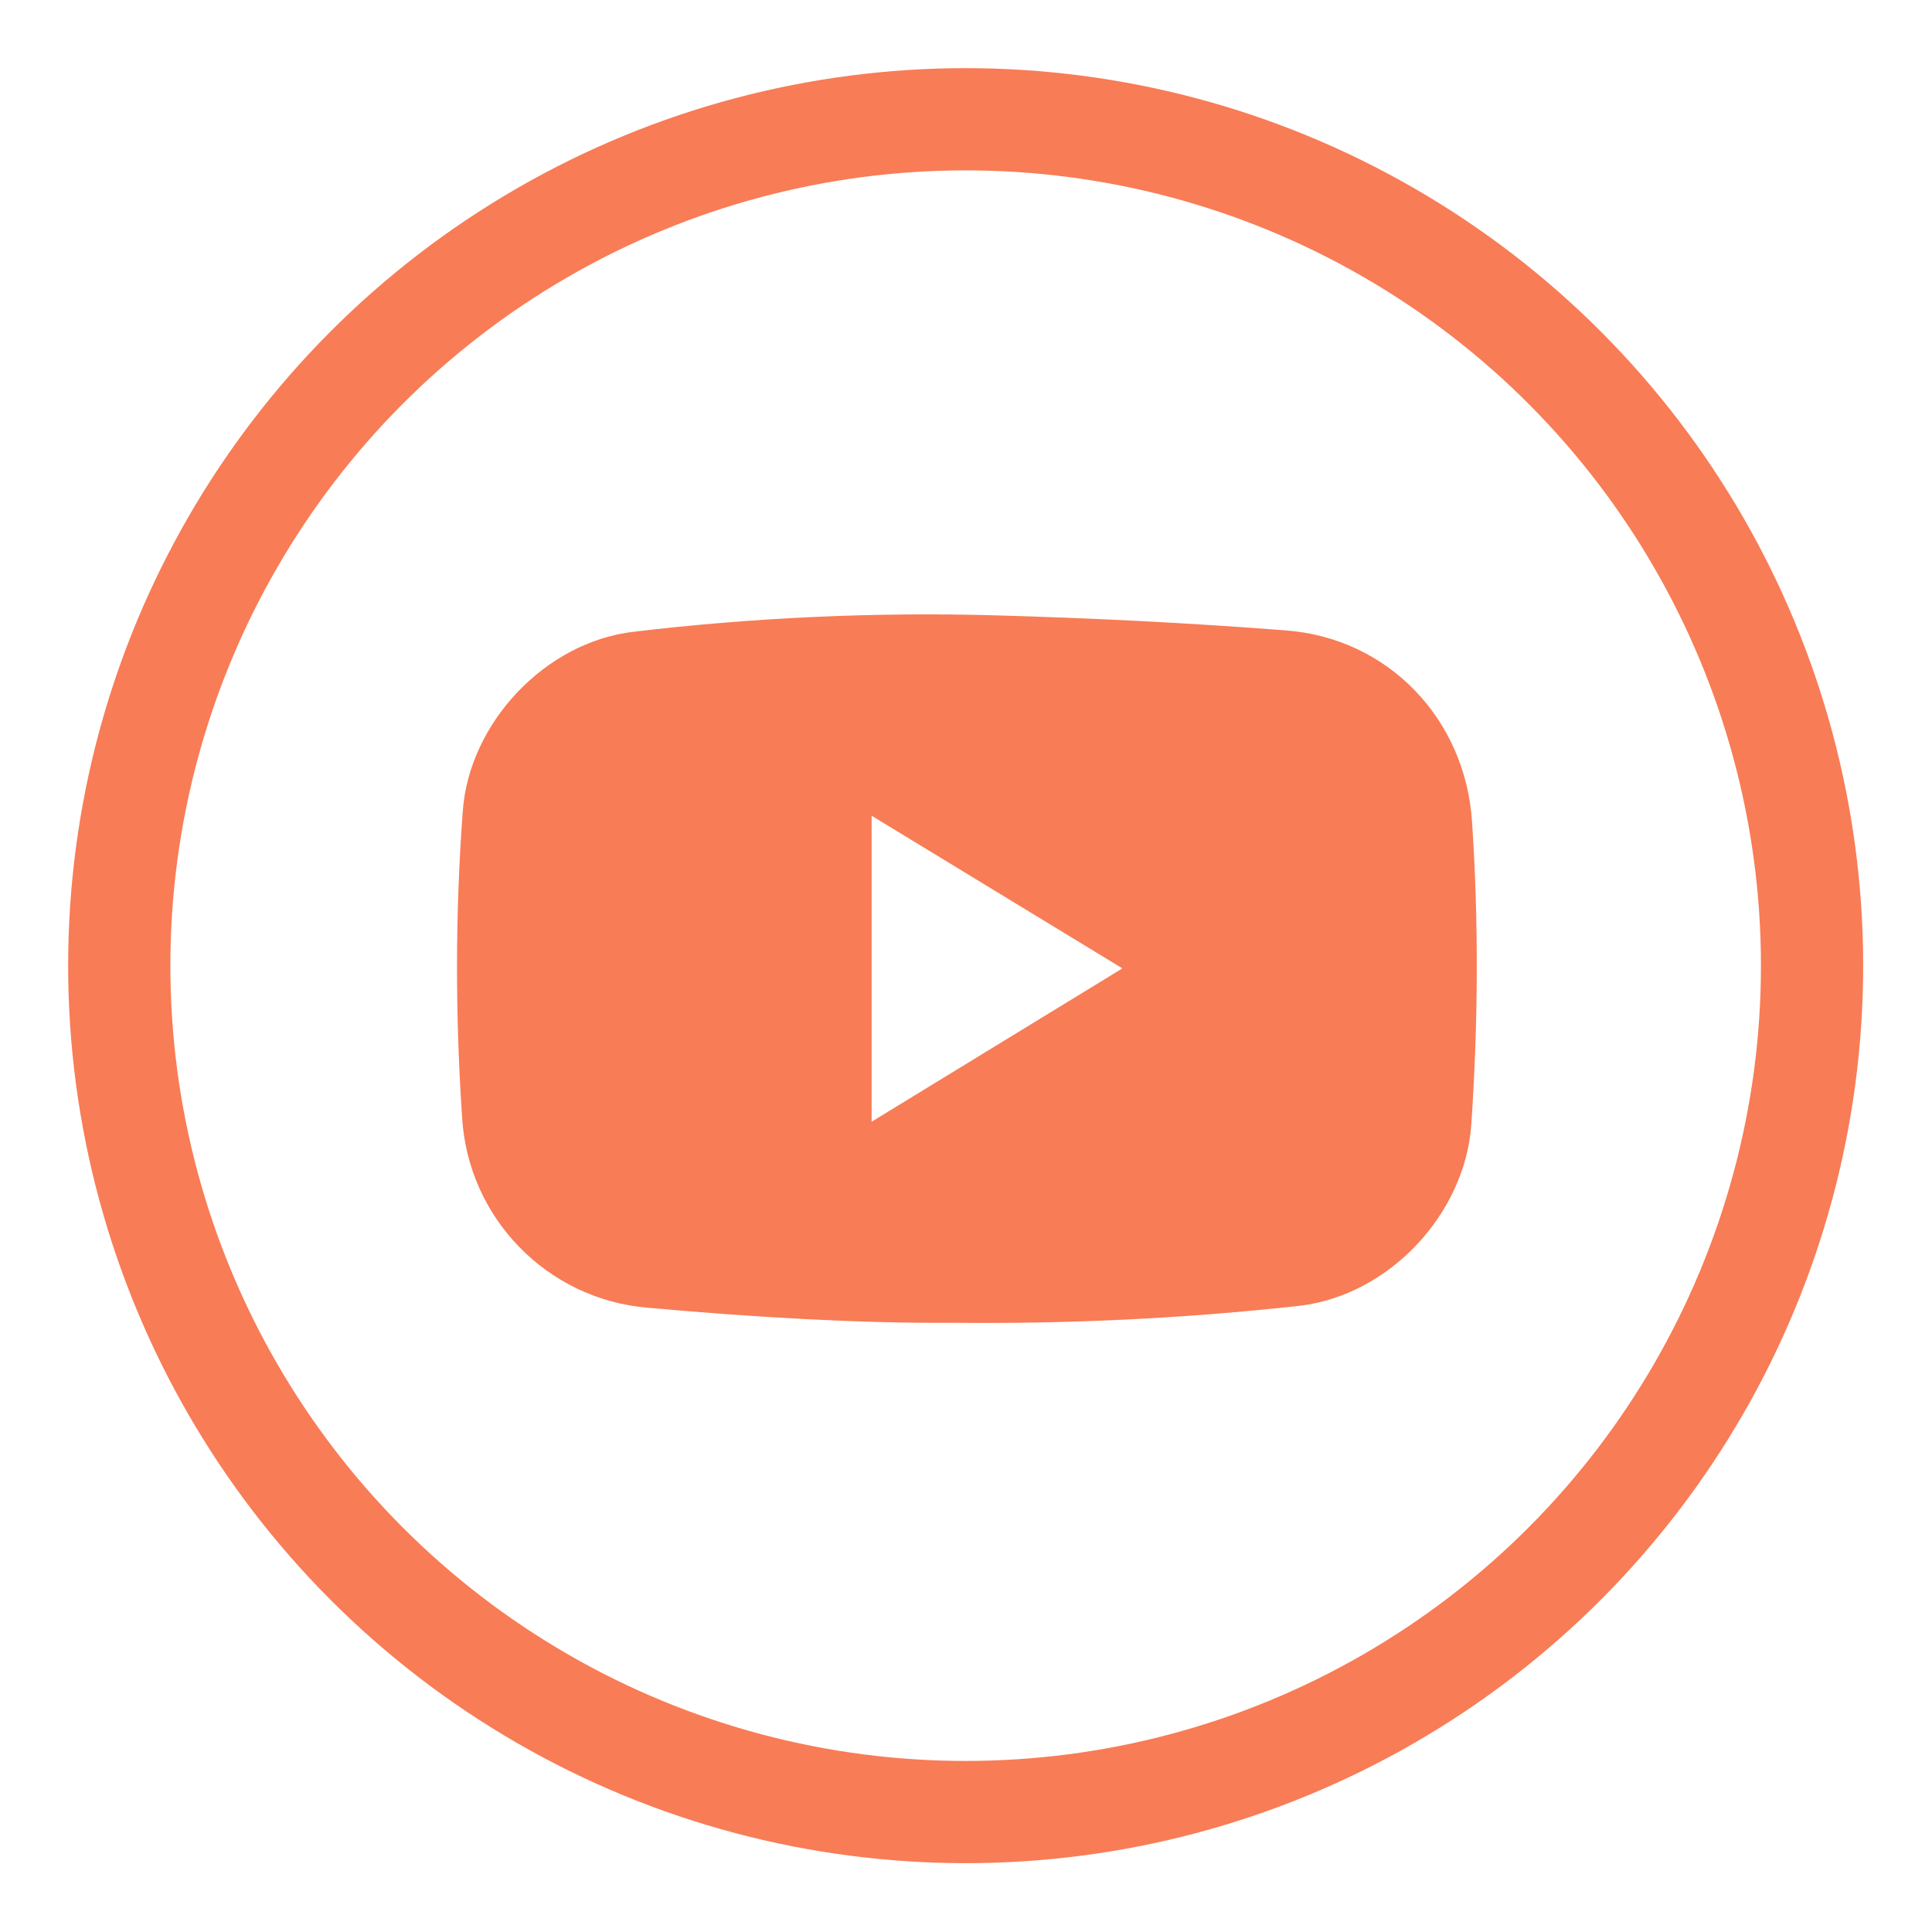
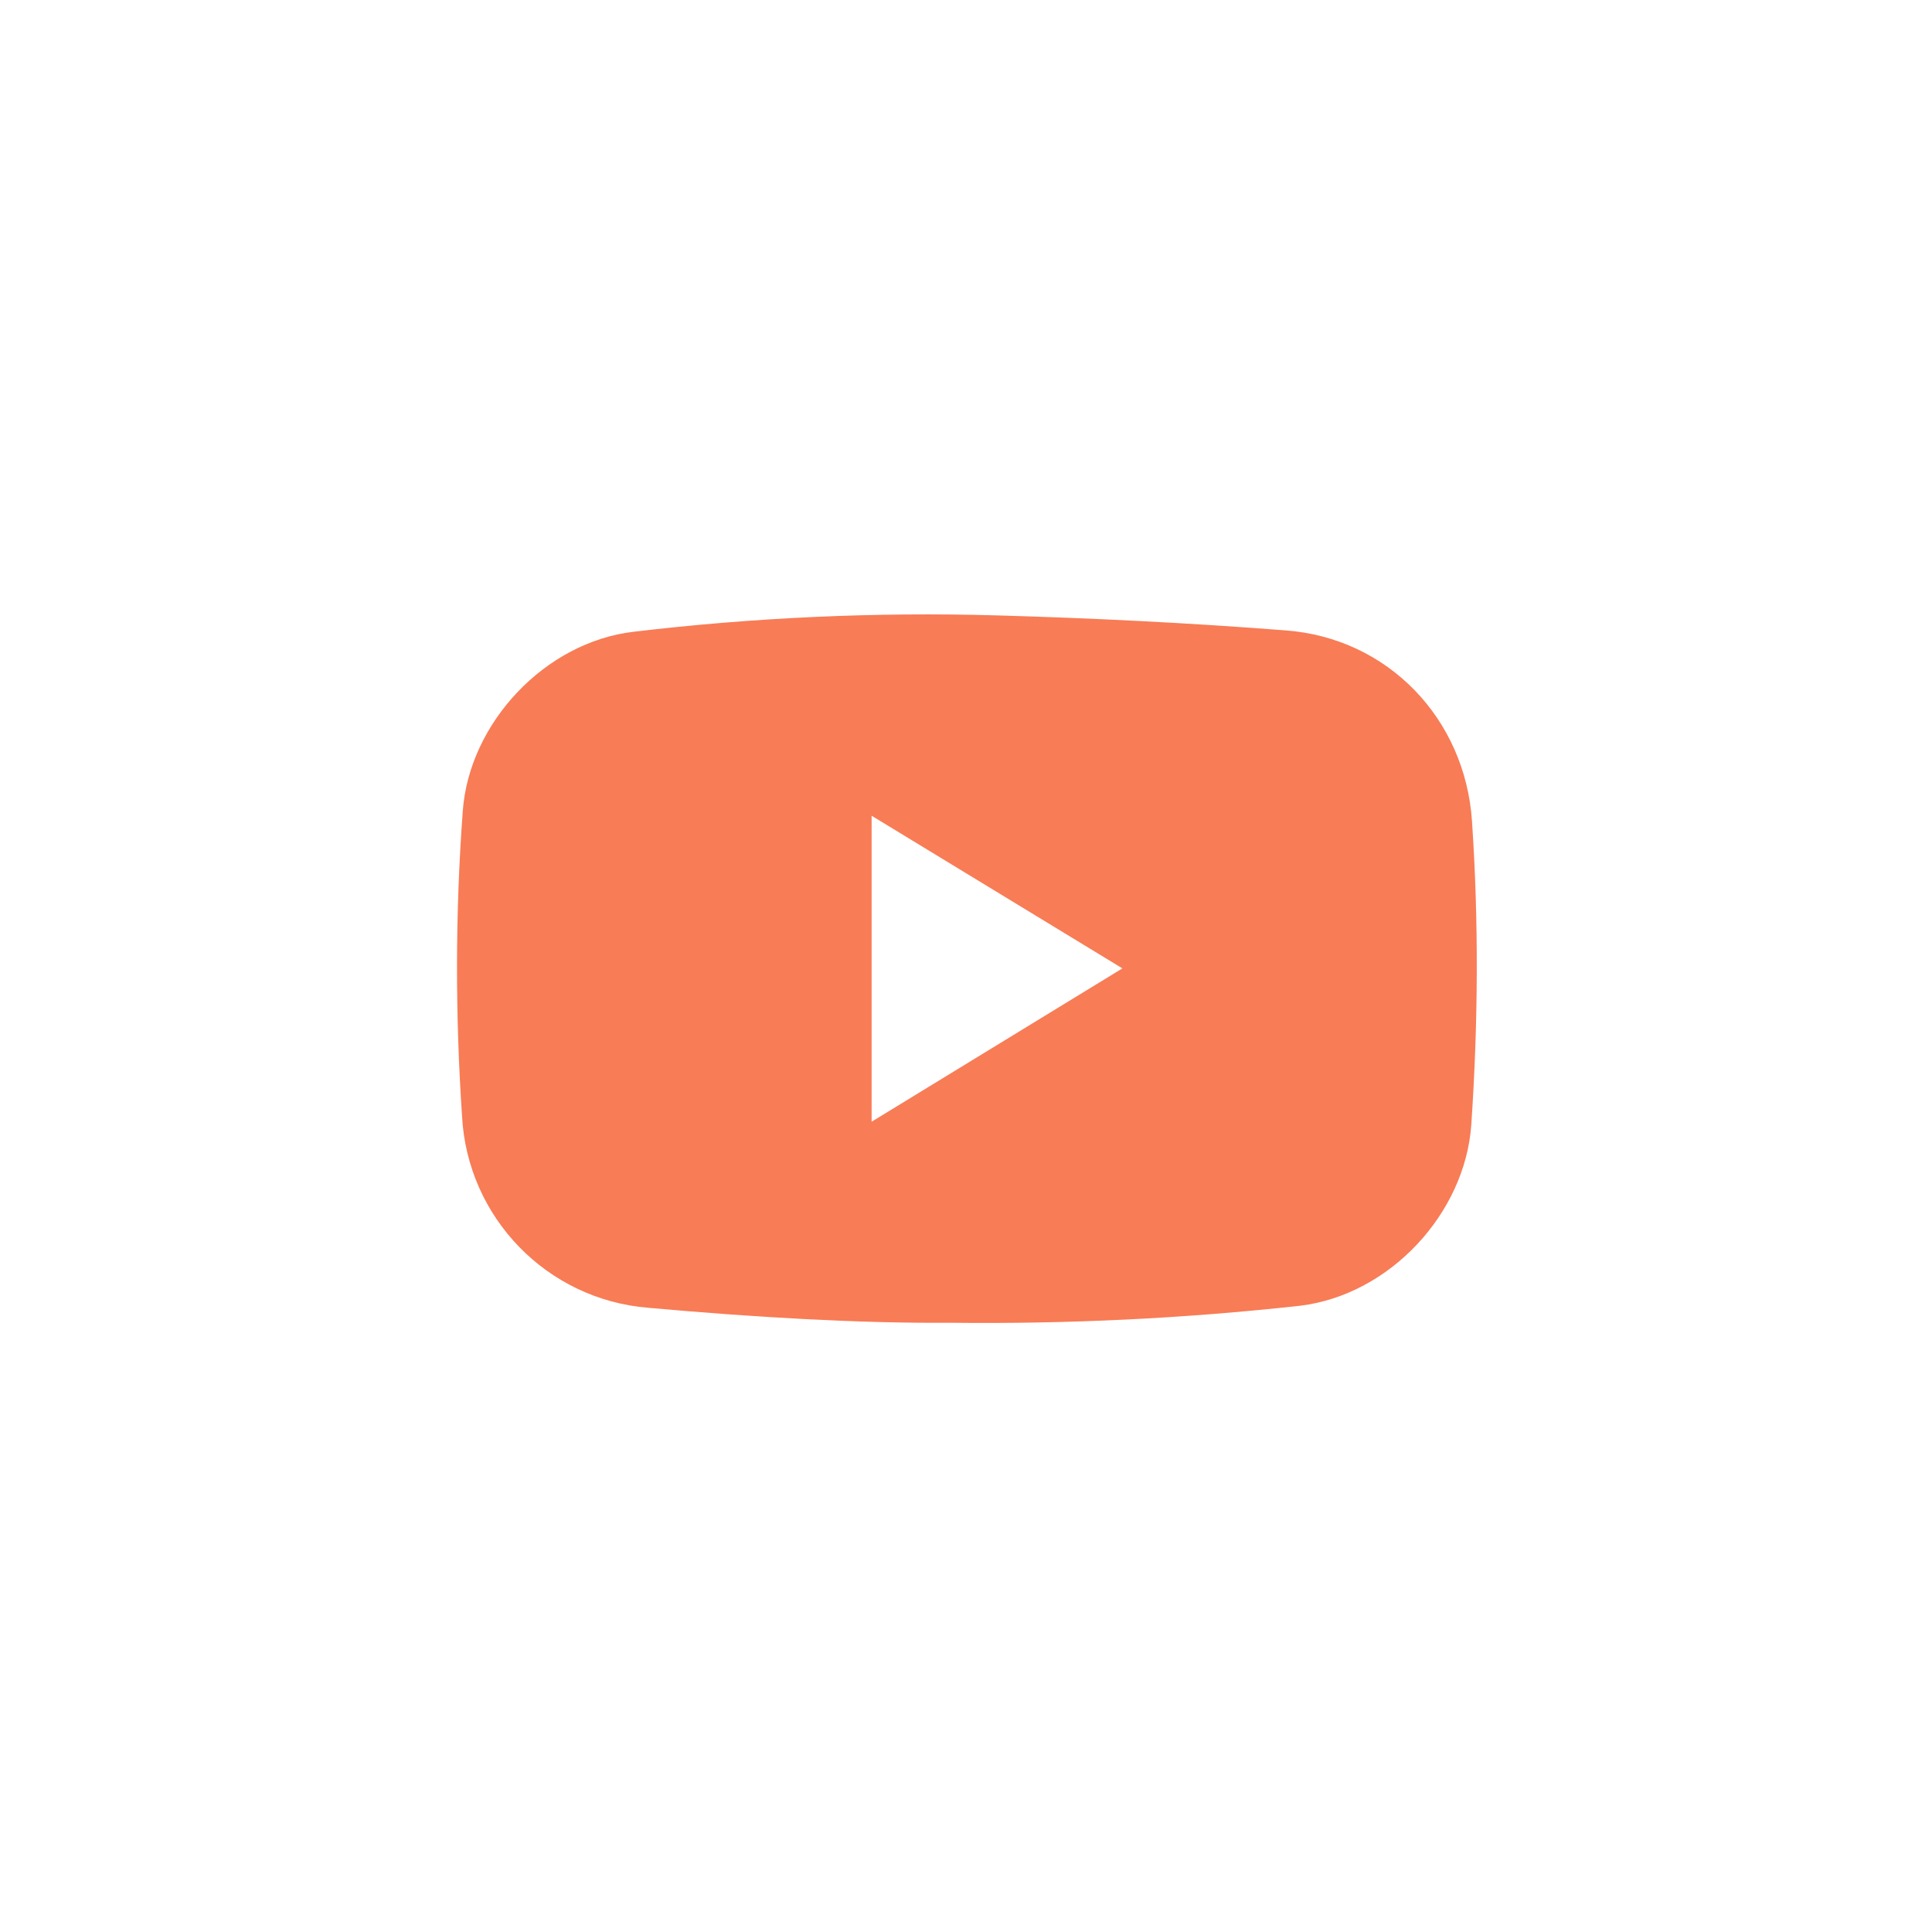
<svg xmlns="http://www.w3.org/2000/svg" viewBox="0 0 283.5 283.5">
-   <circle cx="141.7" cy="141.7" r="124.2" fill="none" stroke="#f87c56" stroke-width="15" stroke-linecap="round" stroke-linejoin="round" />
  <path d="M139.4 194.1c-13.2.1-28.8-.8-44.3-2.2-14.8-1.2-26.5-13.2-27.3-28.1-1-14.9-1-29.8.1-44.7.9-13 12.1-24.9 25.1-26.4 17.7-2.1 35.5-2.9 53.2-2.4 14.1.4 28.3 1.1 42.4 2.2 15.1 1.1 26.4 13 27.4 28 1 14.8.9 29.7-.1 44.5-.9 13.1-12 25-25.1 26.6-17.2 1.9-34.3 2.7-51.4 2.5zm-11.5-74.4v44.9l36.8-22.5-36.8-22.4z" fill="#f87c56" />
</svg>